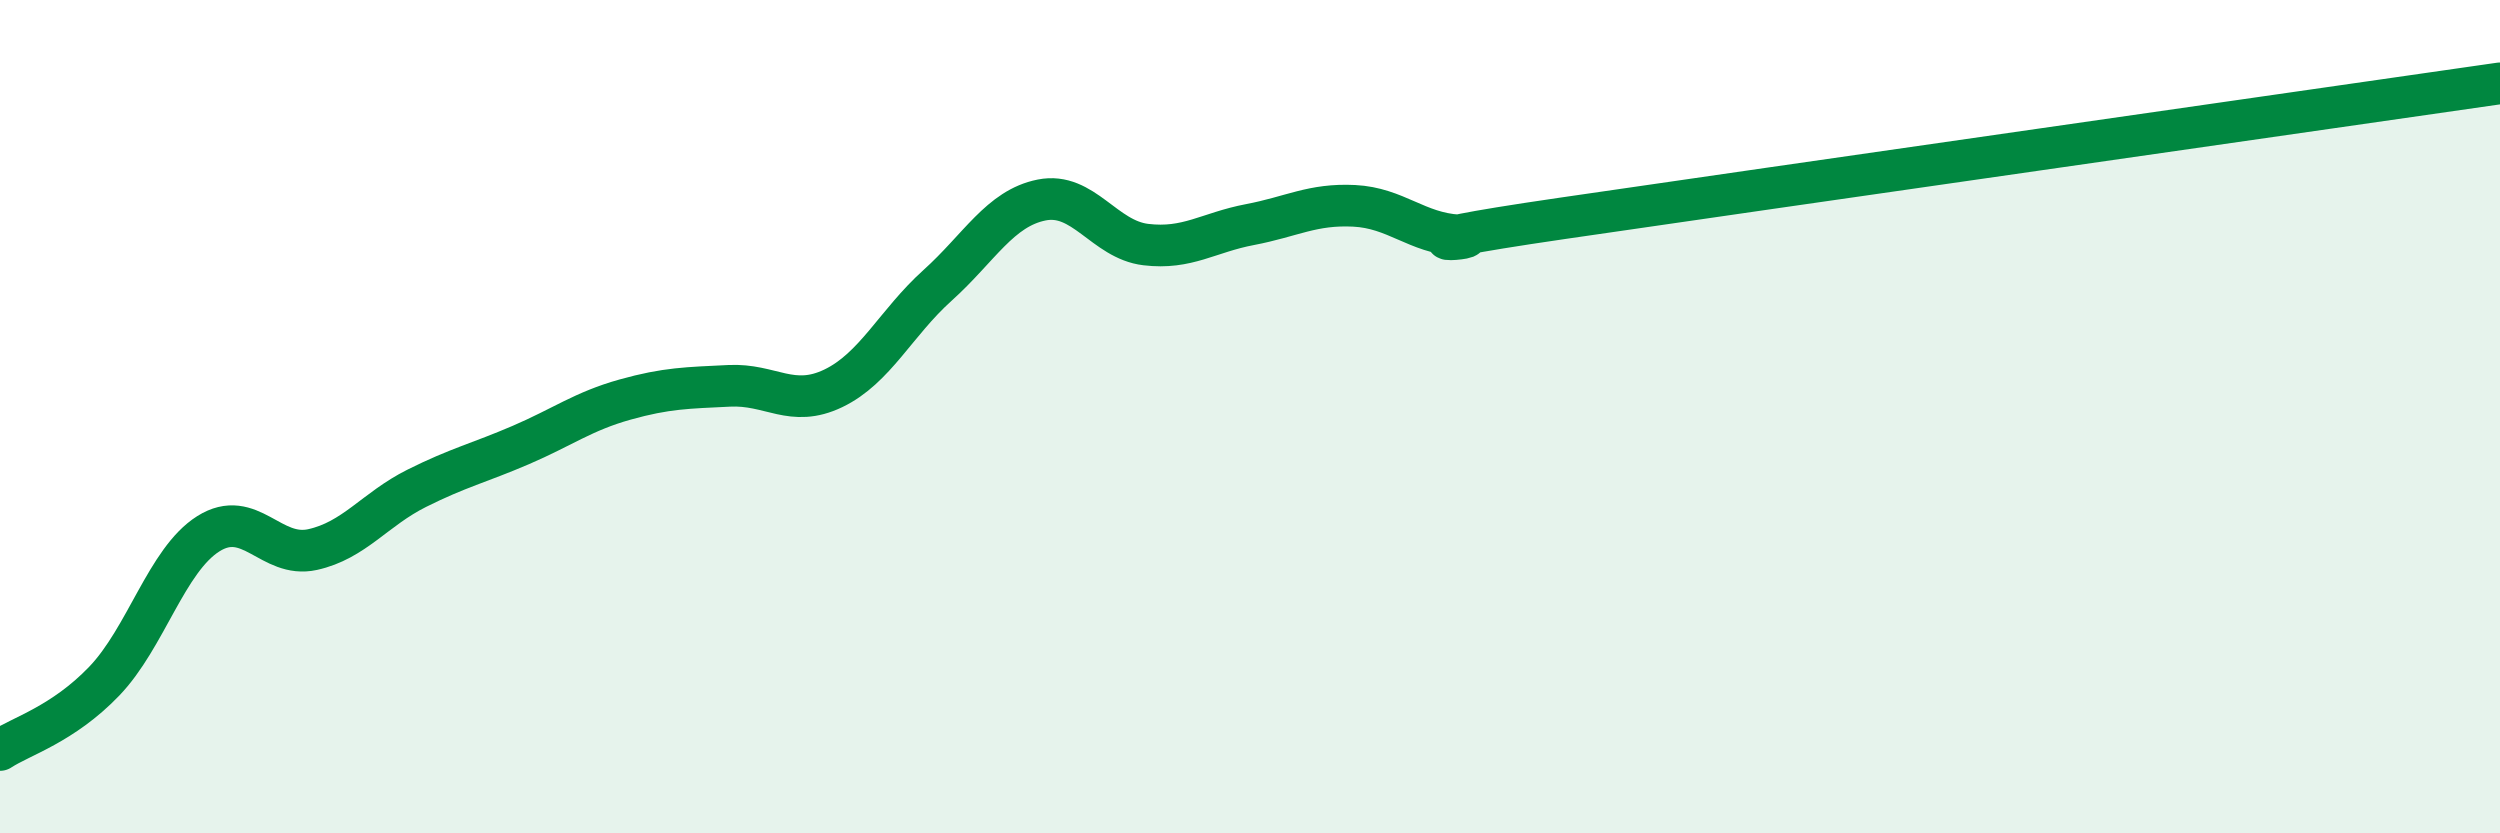
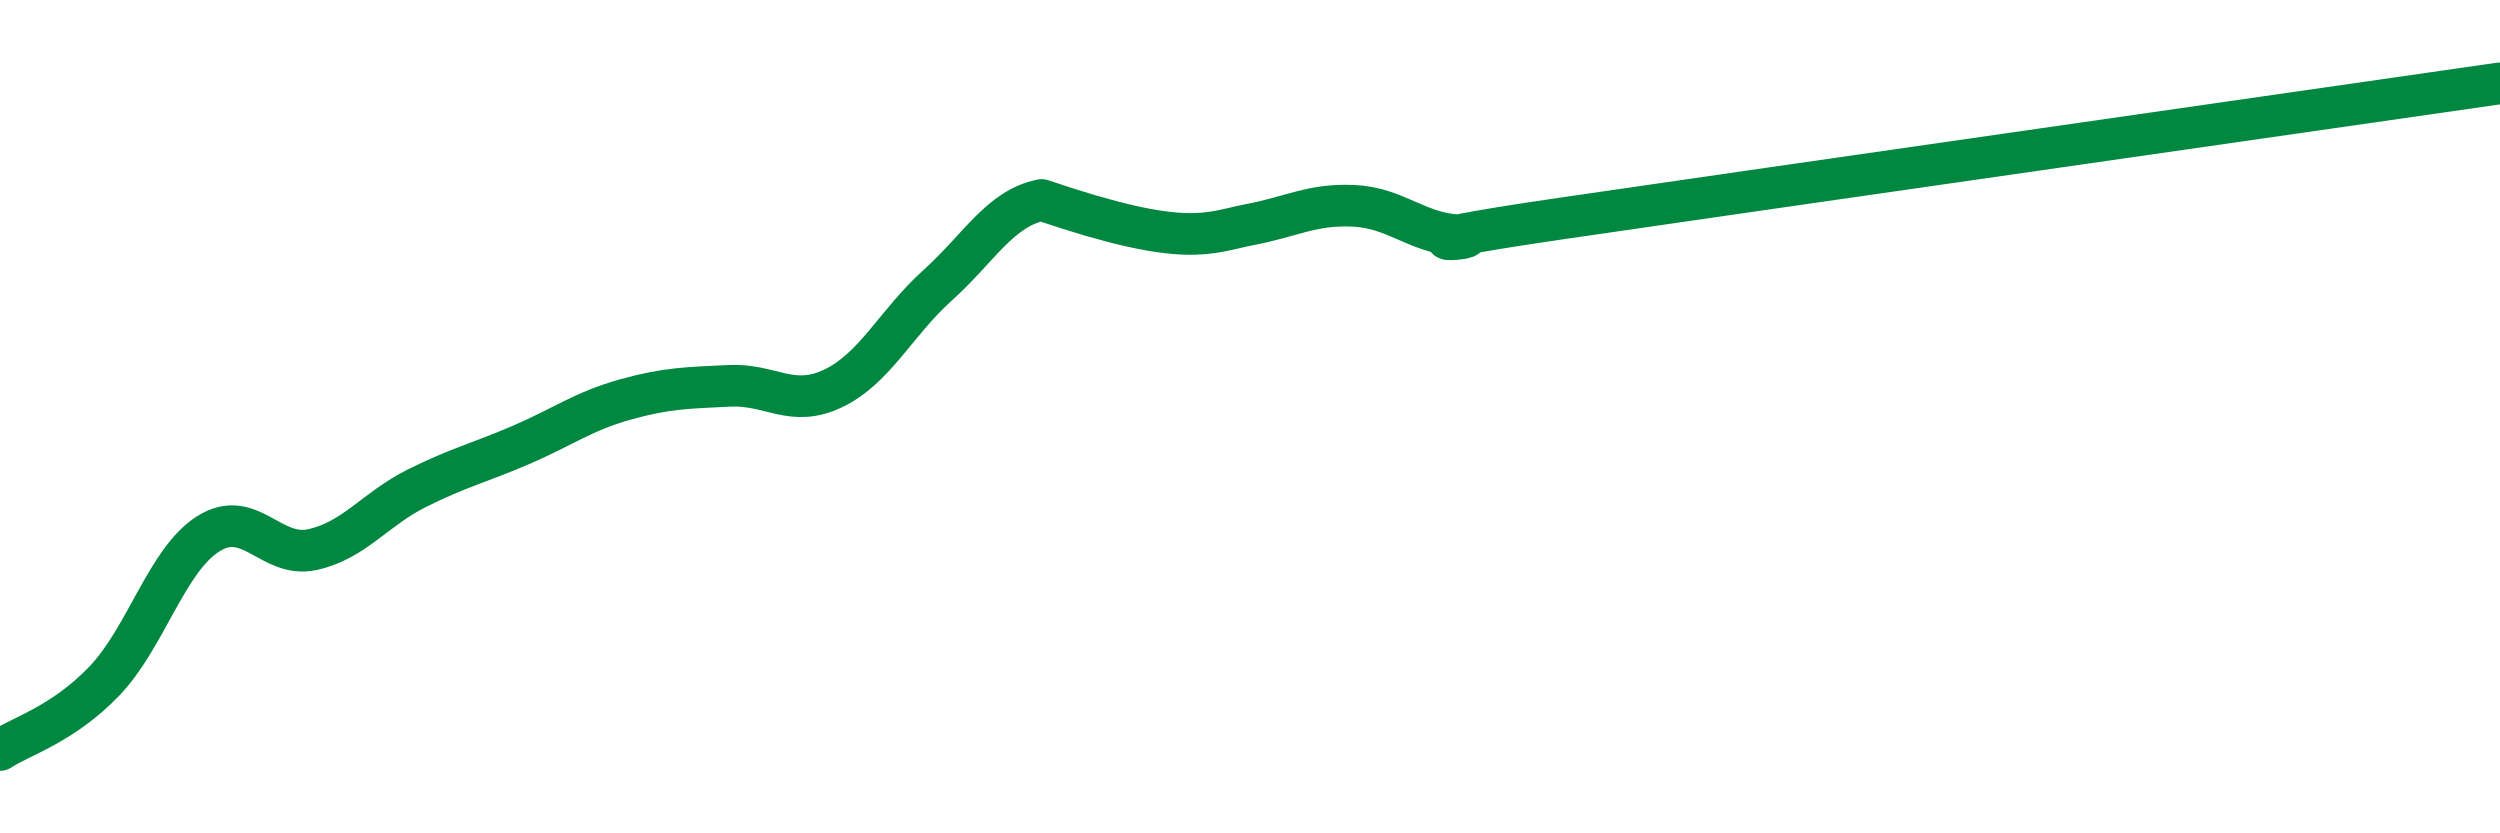
<svg xmlns="http://www.w3.org/2000/svg" width="60" height="20" viewBox="0 0 60 20">
-   <path d="M 0,18 C 0.5,17.67 1.5,17.39 2.5,16.35 C 3.5,15.31 4,13.44 5,12.81 C 6,12.18 6.5,13.41 7.5,13.19 C 8.5,12.97 9,12.22 10,11.72 C 11,11.22 11.5,11.11 12.5,10.68 C 13.5,10.25 14,9.87 15,9.59 C 16,9.31 16.5,9.31 17.5,9.26 C 18.5,9.21 19,9.8 20,9.32 C 21,8.84 21.5,7.75 22.5,6.85 C 23.5,5.95 24,5 25,4.8 C 26,4.6 26.5,5.75 27.5,5.87 C 28.5,5.99 29,5.58 30,5.39 C 31,5.2 31.5,4.89 32.5,4.94 C 33.5,4.99 34,5.59 35,5.65 C 36,5.71 32.5,5.97 37.5,5.24 C 42.5,4.51 55.5,2.65 60,2L60 20L0 20Z" fill="#008740" opacity="0.1" stroke-linecap="round" stroke-linejoin="round" />
-   <path d="M 0,18 C 0.5,17.67 1.5,17.39 2.5,16.35 C 3.5,15.31 4,13.44 5,12.81 C 6,12.18 6.5,13.41 7.5,13.19 C 8.5,12.97 9,12.22 10,11.72 C 11,11.22 11.5,11.11 12.5,10.68 C 13.5,10.25 14,9.87 15,9.59 C 16,9.31 16.5,9.31 17.5,9.26 C 18.5,9.21 19,9.8 20,9.32 C 21,8.84 21.5,7.75 22.5,6.85 C 23.5,5.95 24,5 25,4.8 C 26,4.6 26.5,5.75 27.5,5.87 C 28.5,5.99 29,5.58 30,5.39 C 31,5.2 31.5,4.89 32.5,4.94 C 33.5,4.99 34,5.59 35,5.65 C 36,5.71 32.5,5.97 37.5,5.24 C 42.5,4.51 55.5,2.65 60,2" stroke="#008740" stroke-width="1" fill="none" stroke-linecap="round" stroke-linejoin="round" />
+   <path d="M 0,18 C 0.5,17.67 1.5,17.39 2.5,16.35 C 3.5,15.31 4,13.44 5,12.81 C 6,12.18 6.5,13.41 7.5,13.19 C 8.5,12.97 9,12.22 10,11.72 C 11,11.22 11.5,11.11 12.5,10.68 C 13.5,10.25 14,9.87 15,9.59 C 16,9.31 16.5,9.31 17.5,9.26 C 18.5,9.21 19,9.8 20,9.32 C 21,8.84 21.5,7.75 22.5,6.85 C 23.5,5.95 24,5 25,4.8 C 28.5,5.99 29,5.58 30,5.39 C 31,5.2 31.5,4.89 32.5,4.94 C 33.5,4.99 34,5.59 35,5.65 C 36,5.71 32.5,5.97 37.5,5.24 C 42.5,4.51 55.5,2.65 60,2" stroke="#008740" stroke-width="1" fill="none" stroke-linecap="round" stroke-linejoin="round" />
</svg>